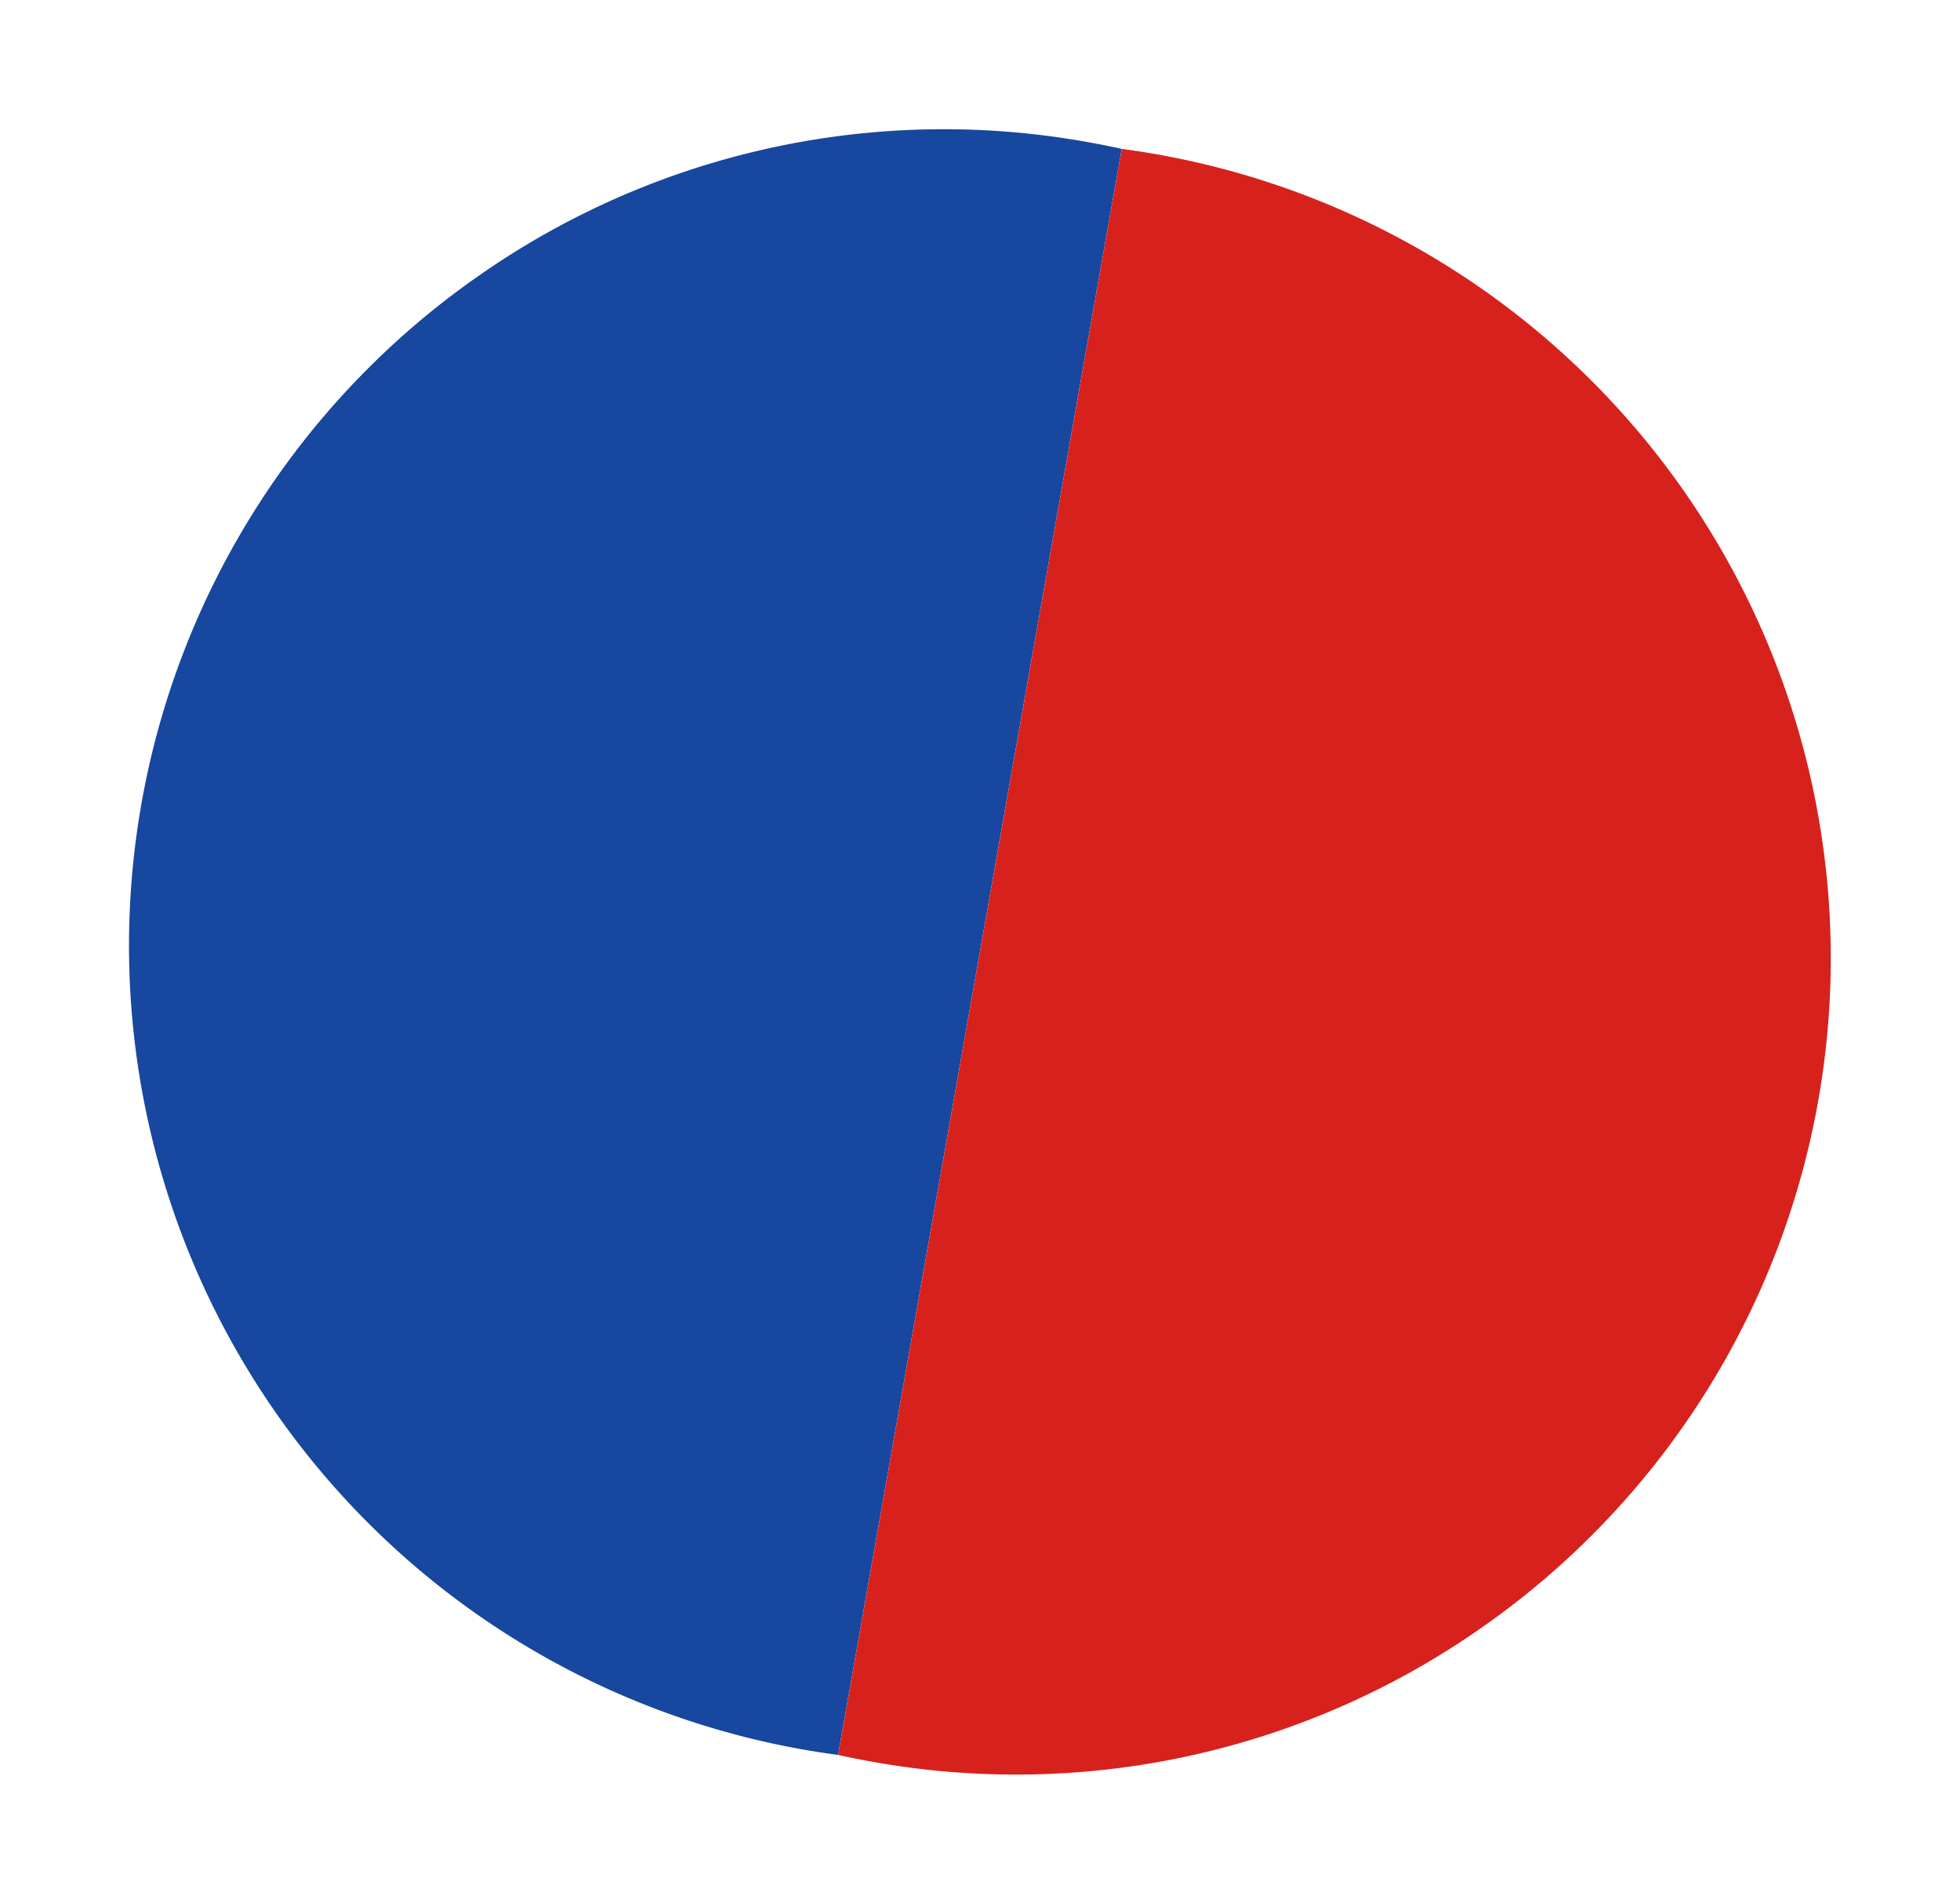
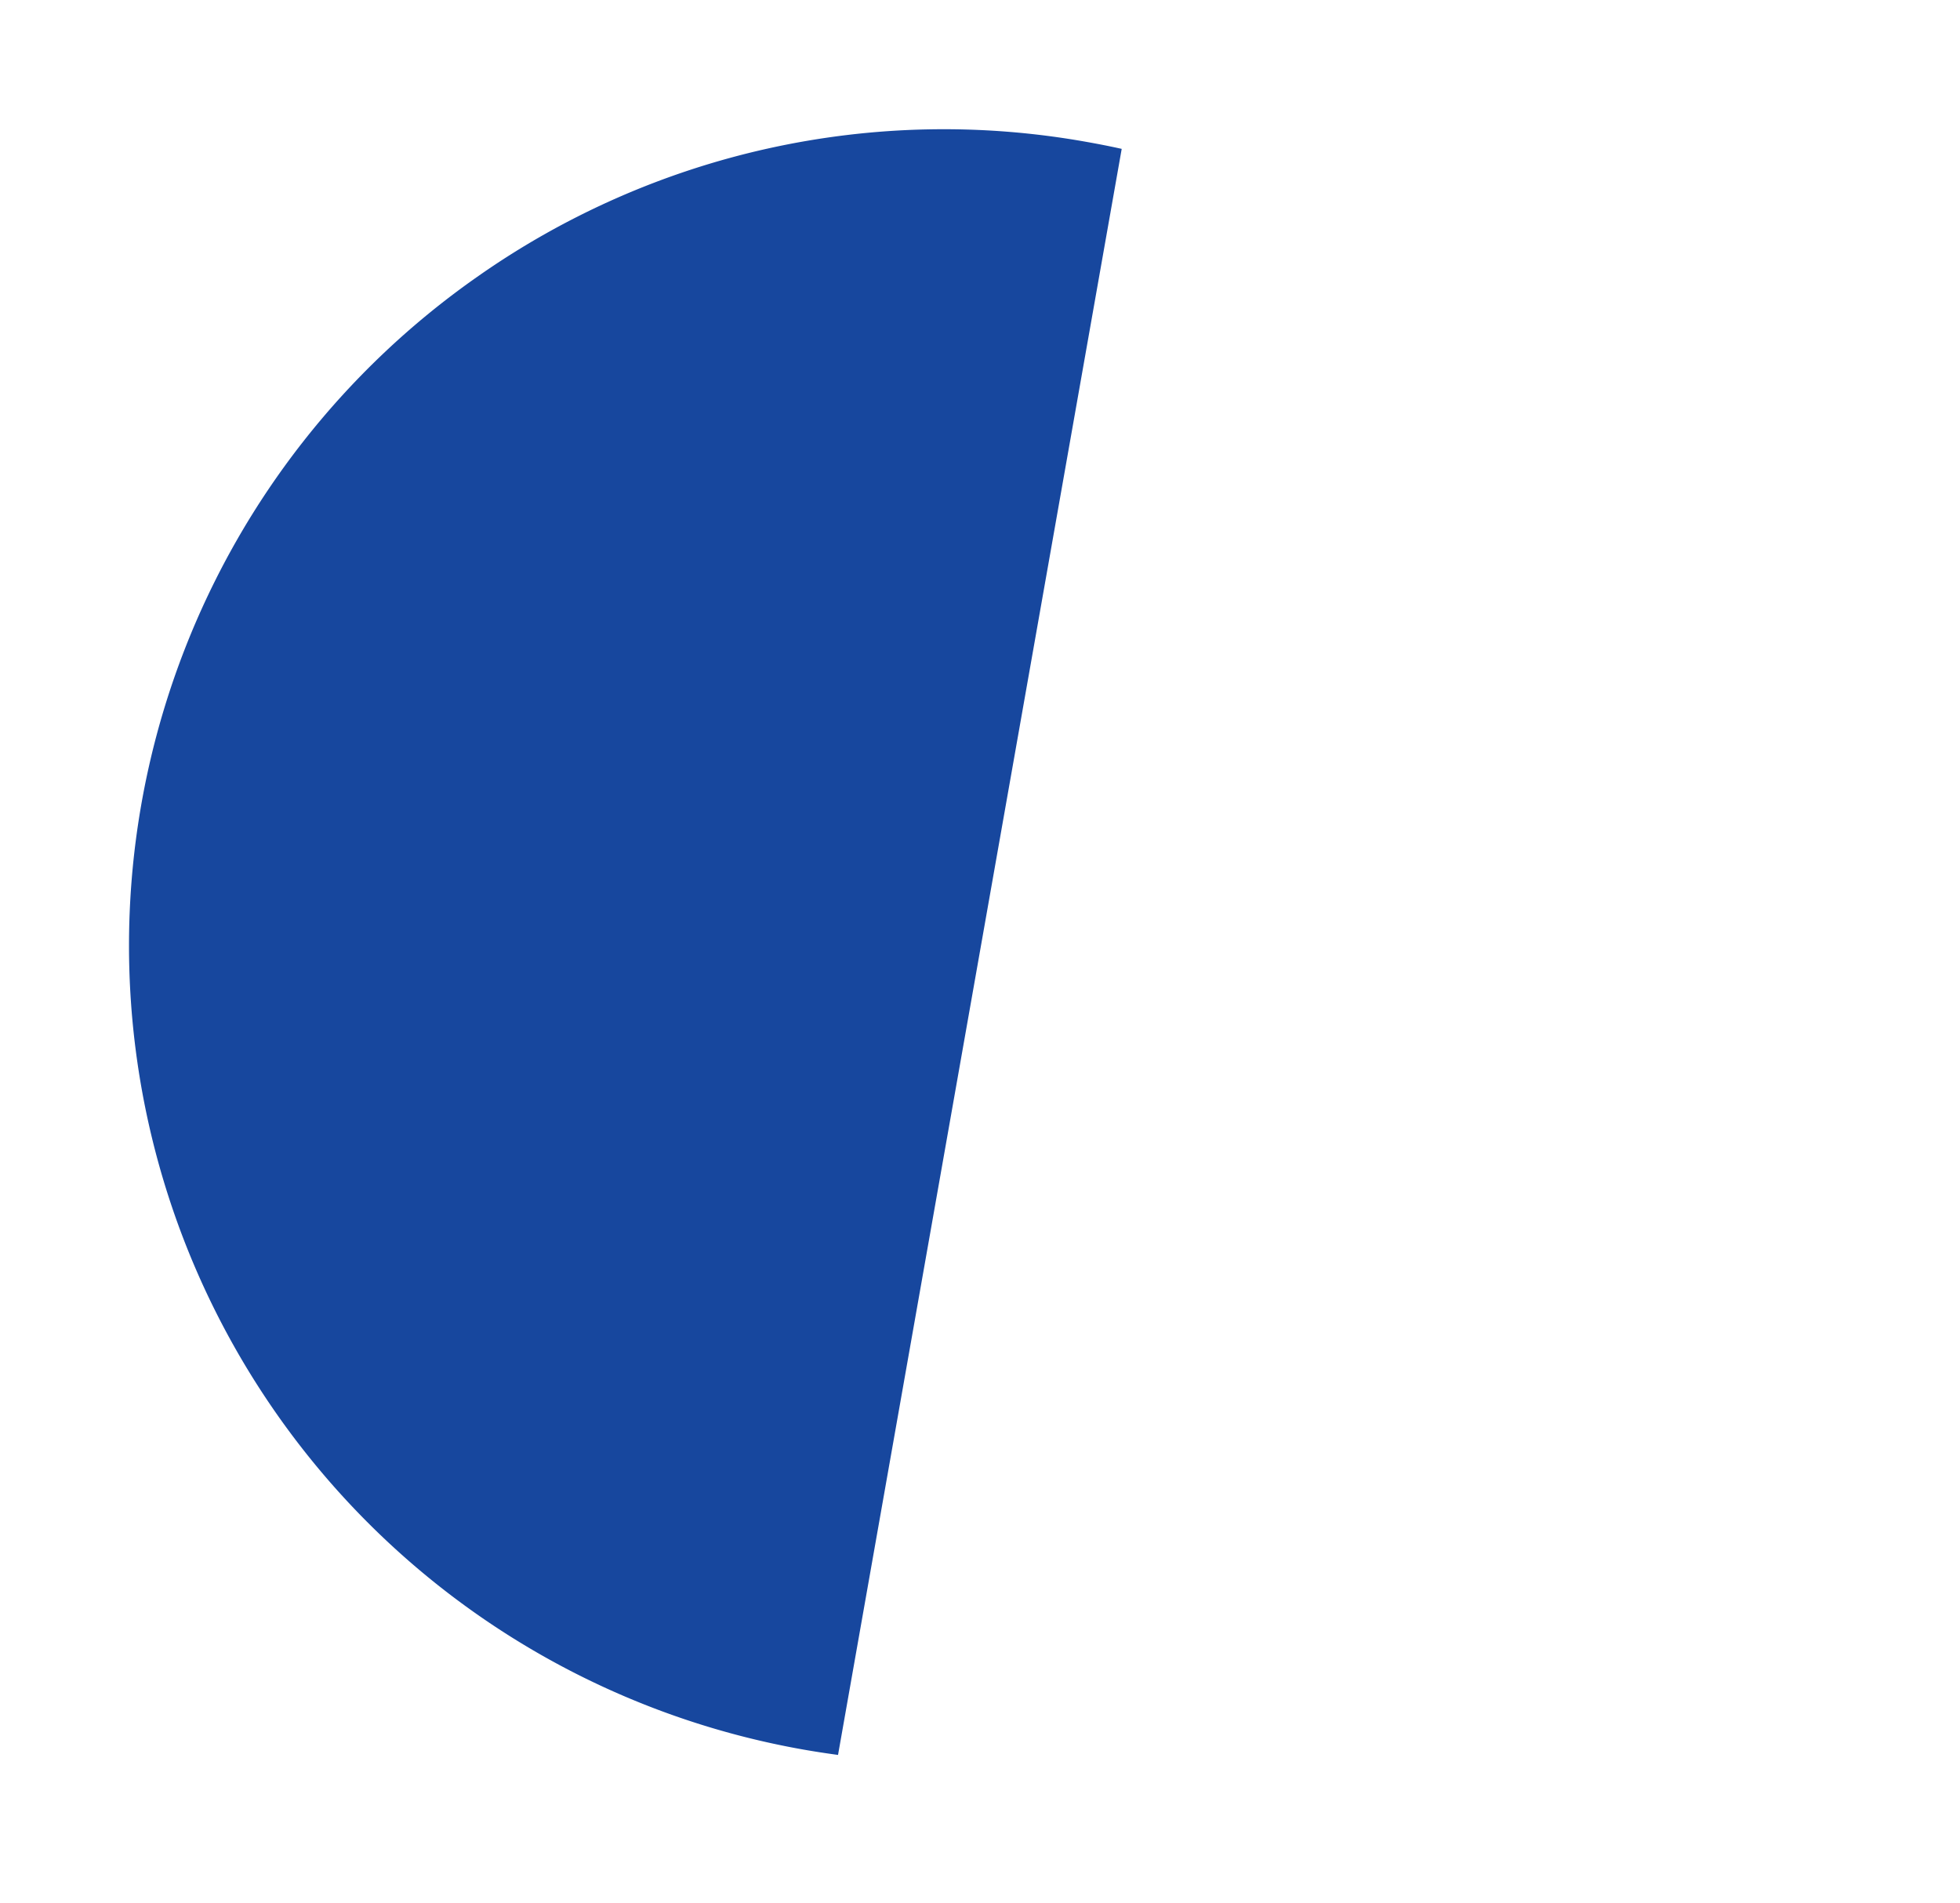
<svg xmlns="http://www.w3.org/2000/svg" width="41.734" height="40.513" viewBox="0 0 41.734 40.513">
  <g id="Group_1337" data-name="Group 1337" transform="matrix(0.985, 0.174, -0.174, 0.985, 6.034, 0)">
    <path id="Subtraction_1" data-name="Subtraction 1" d="M17.373,34.746A17.376,17.376,0,0,1,5.086,5.087,17.267,17.267,0,0,1,17.373,0c.248,0,.5.005.752.016V34.73C17.857,34.741,17.605,34.746,17.373,34.746Z" transform="translate(0 0)" fill="#17479e" />
-     <path id="Subtraction_2" data-name="Subtraction 2" d="M17.373,34.746A17.376,17.376,0,0,1,5.086,5.087,17.267,17.267,0,0,1,17.373,0c.248,0,.5.005.752.016V34.73C17.857,34.741,17.605,34.746,17.373,34.746Z" transform="translate(36.251 34.746) rotate(180)" fill="#d7211d" />
  </g>
</svg>